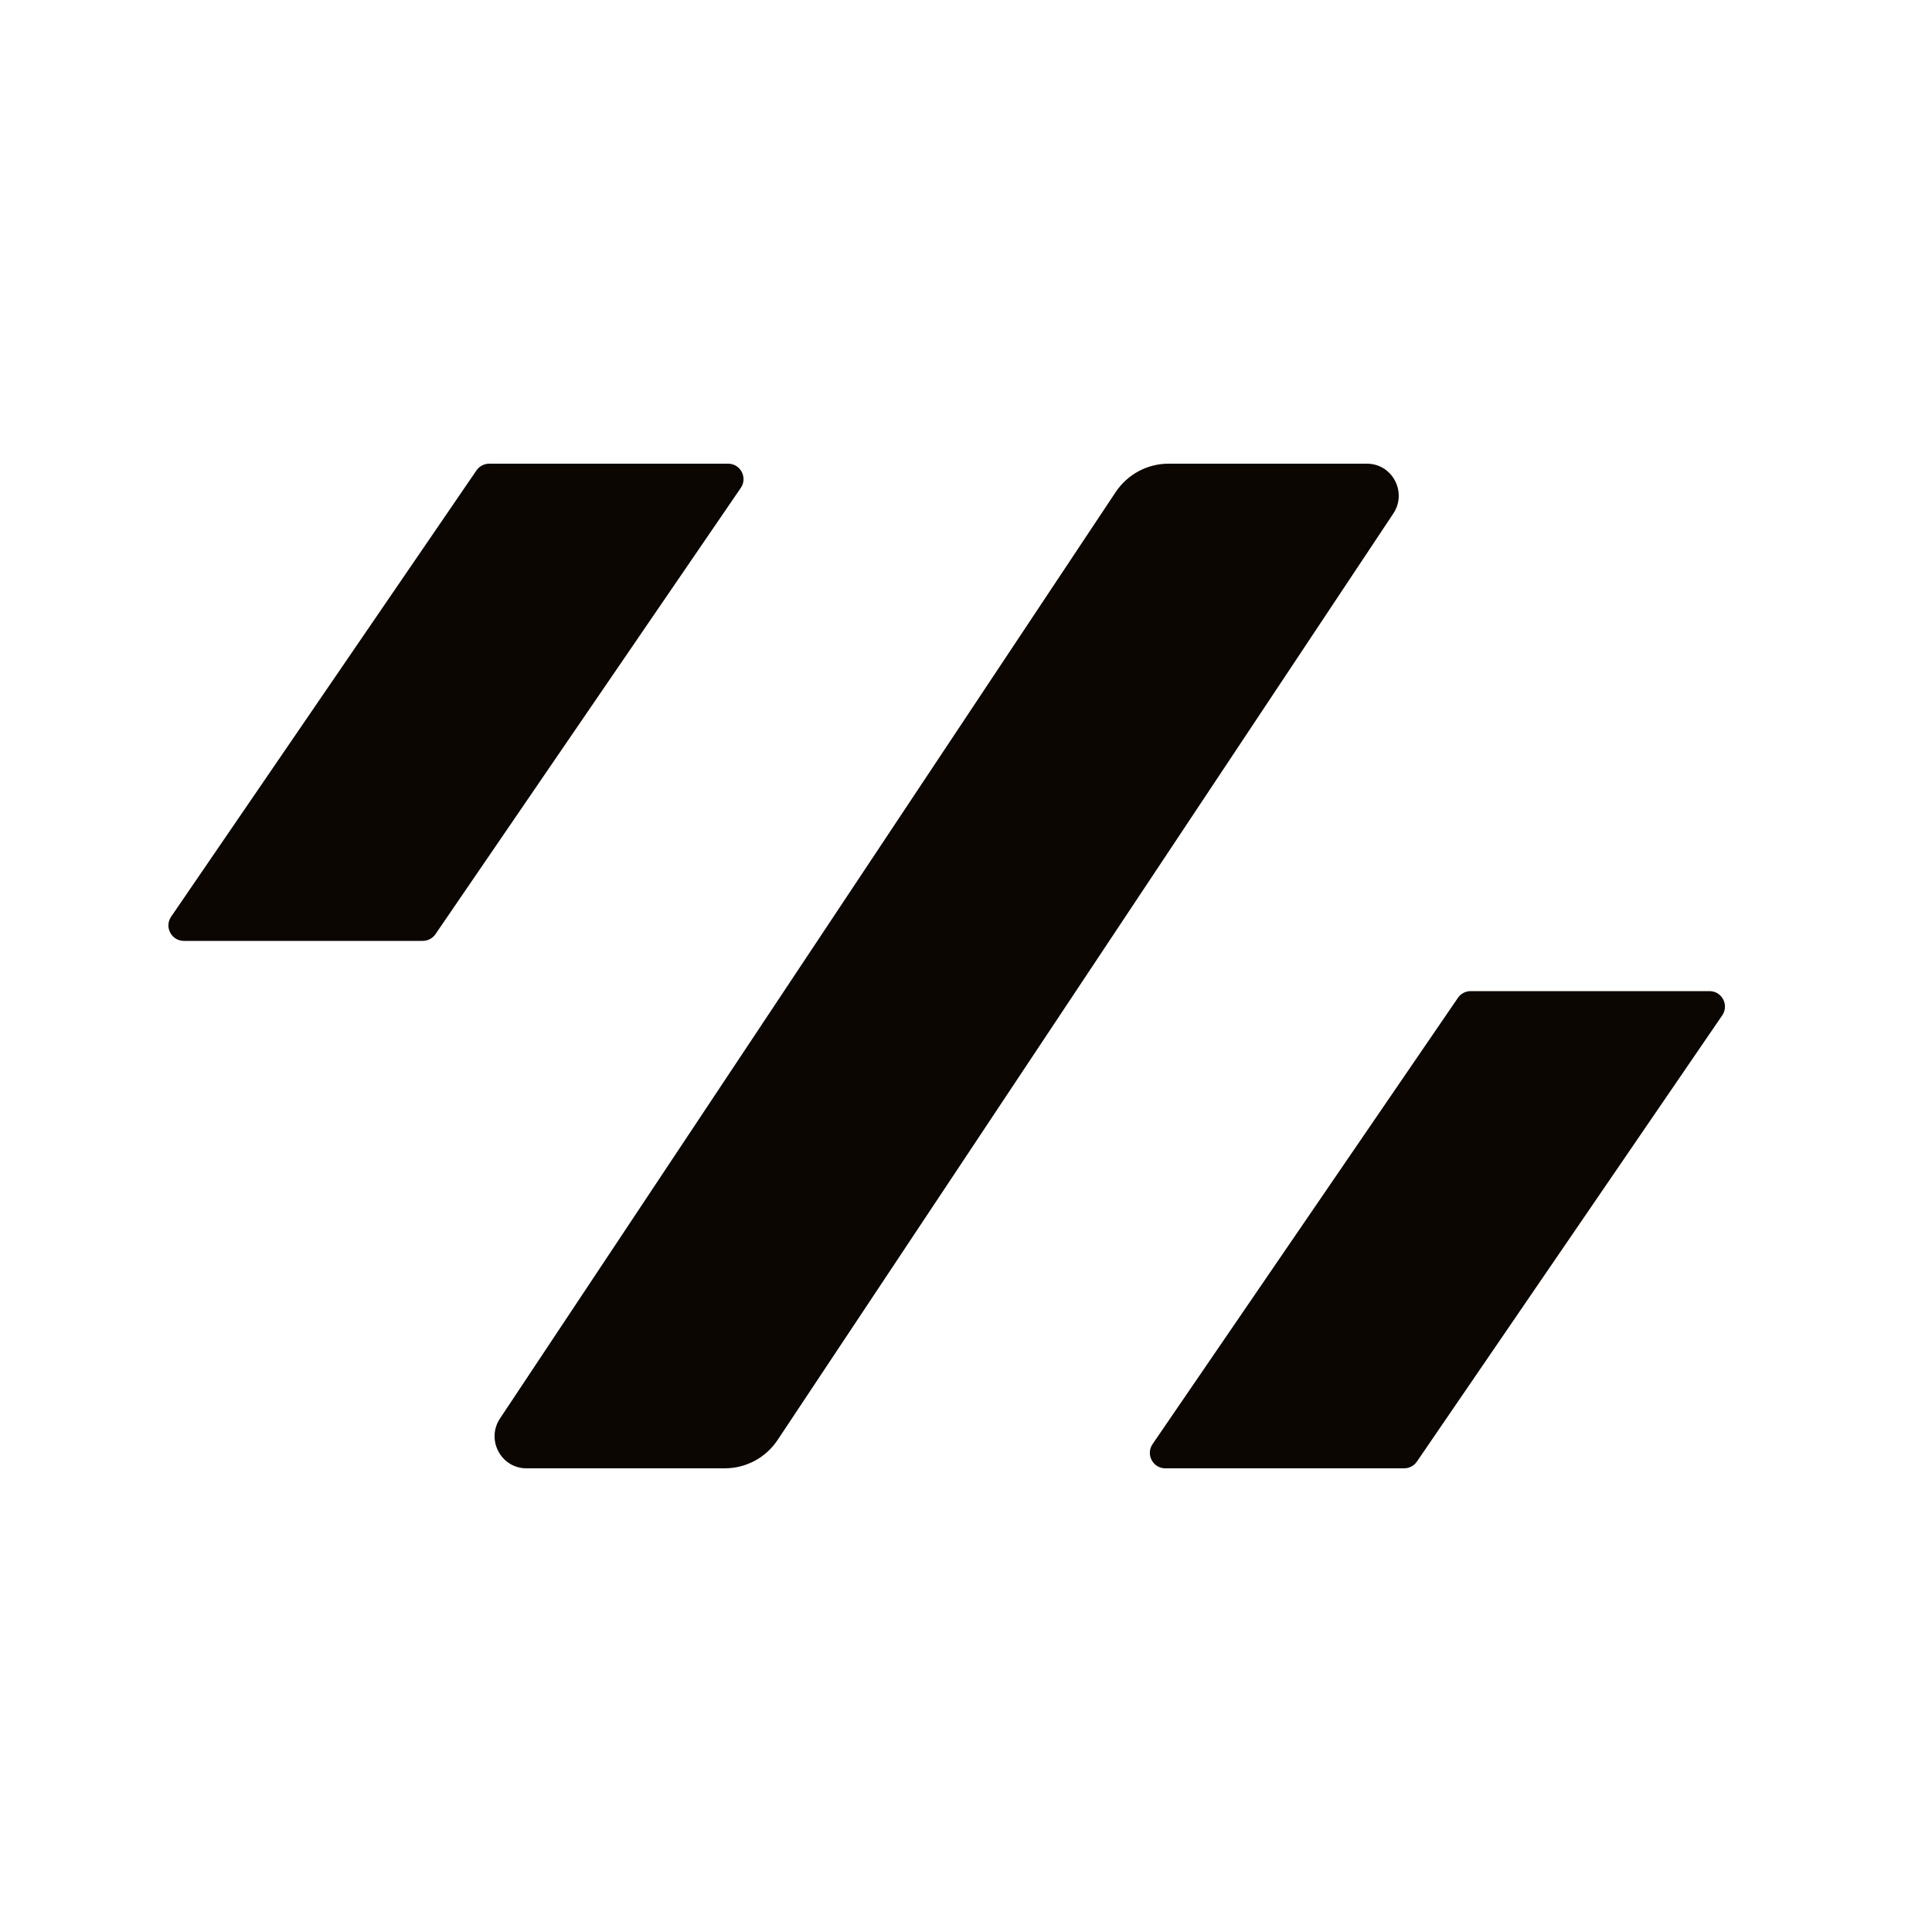
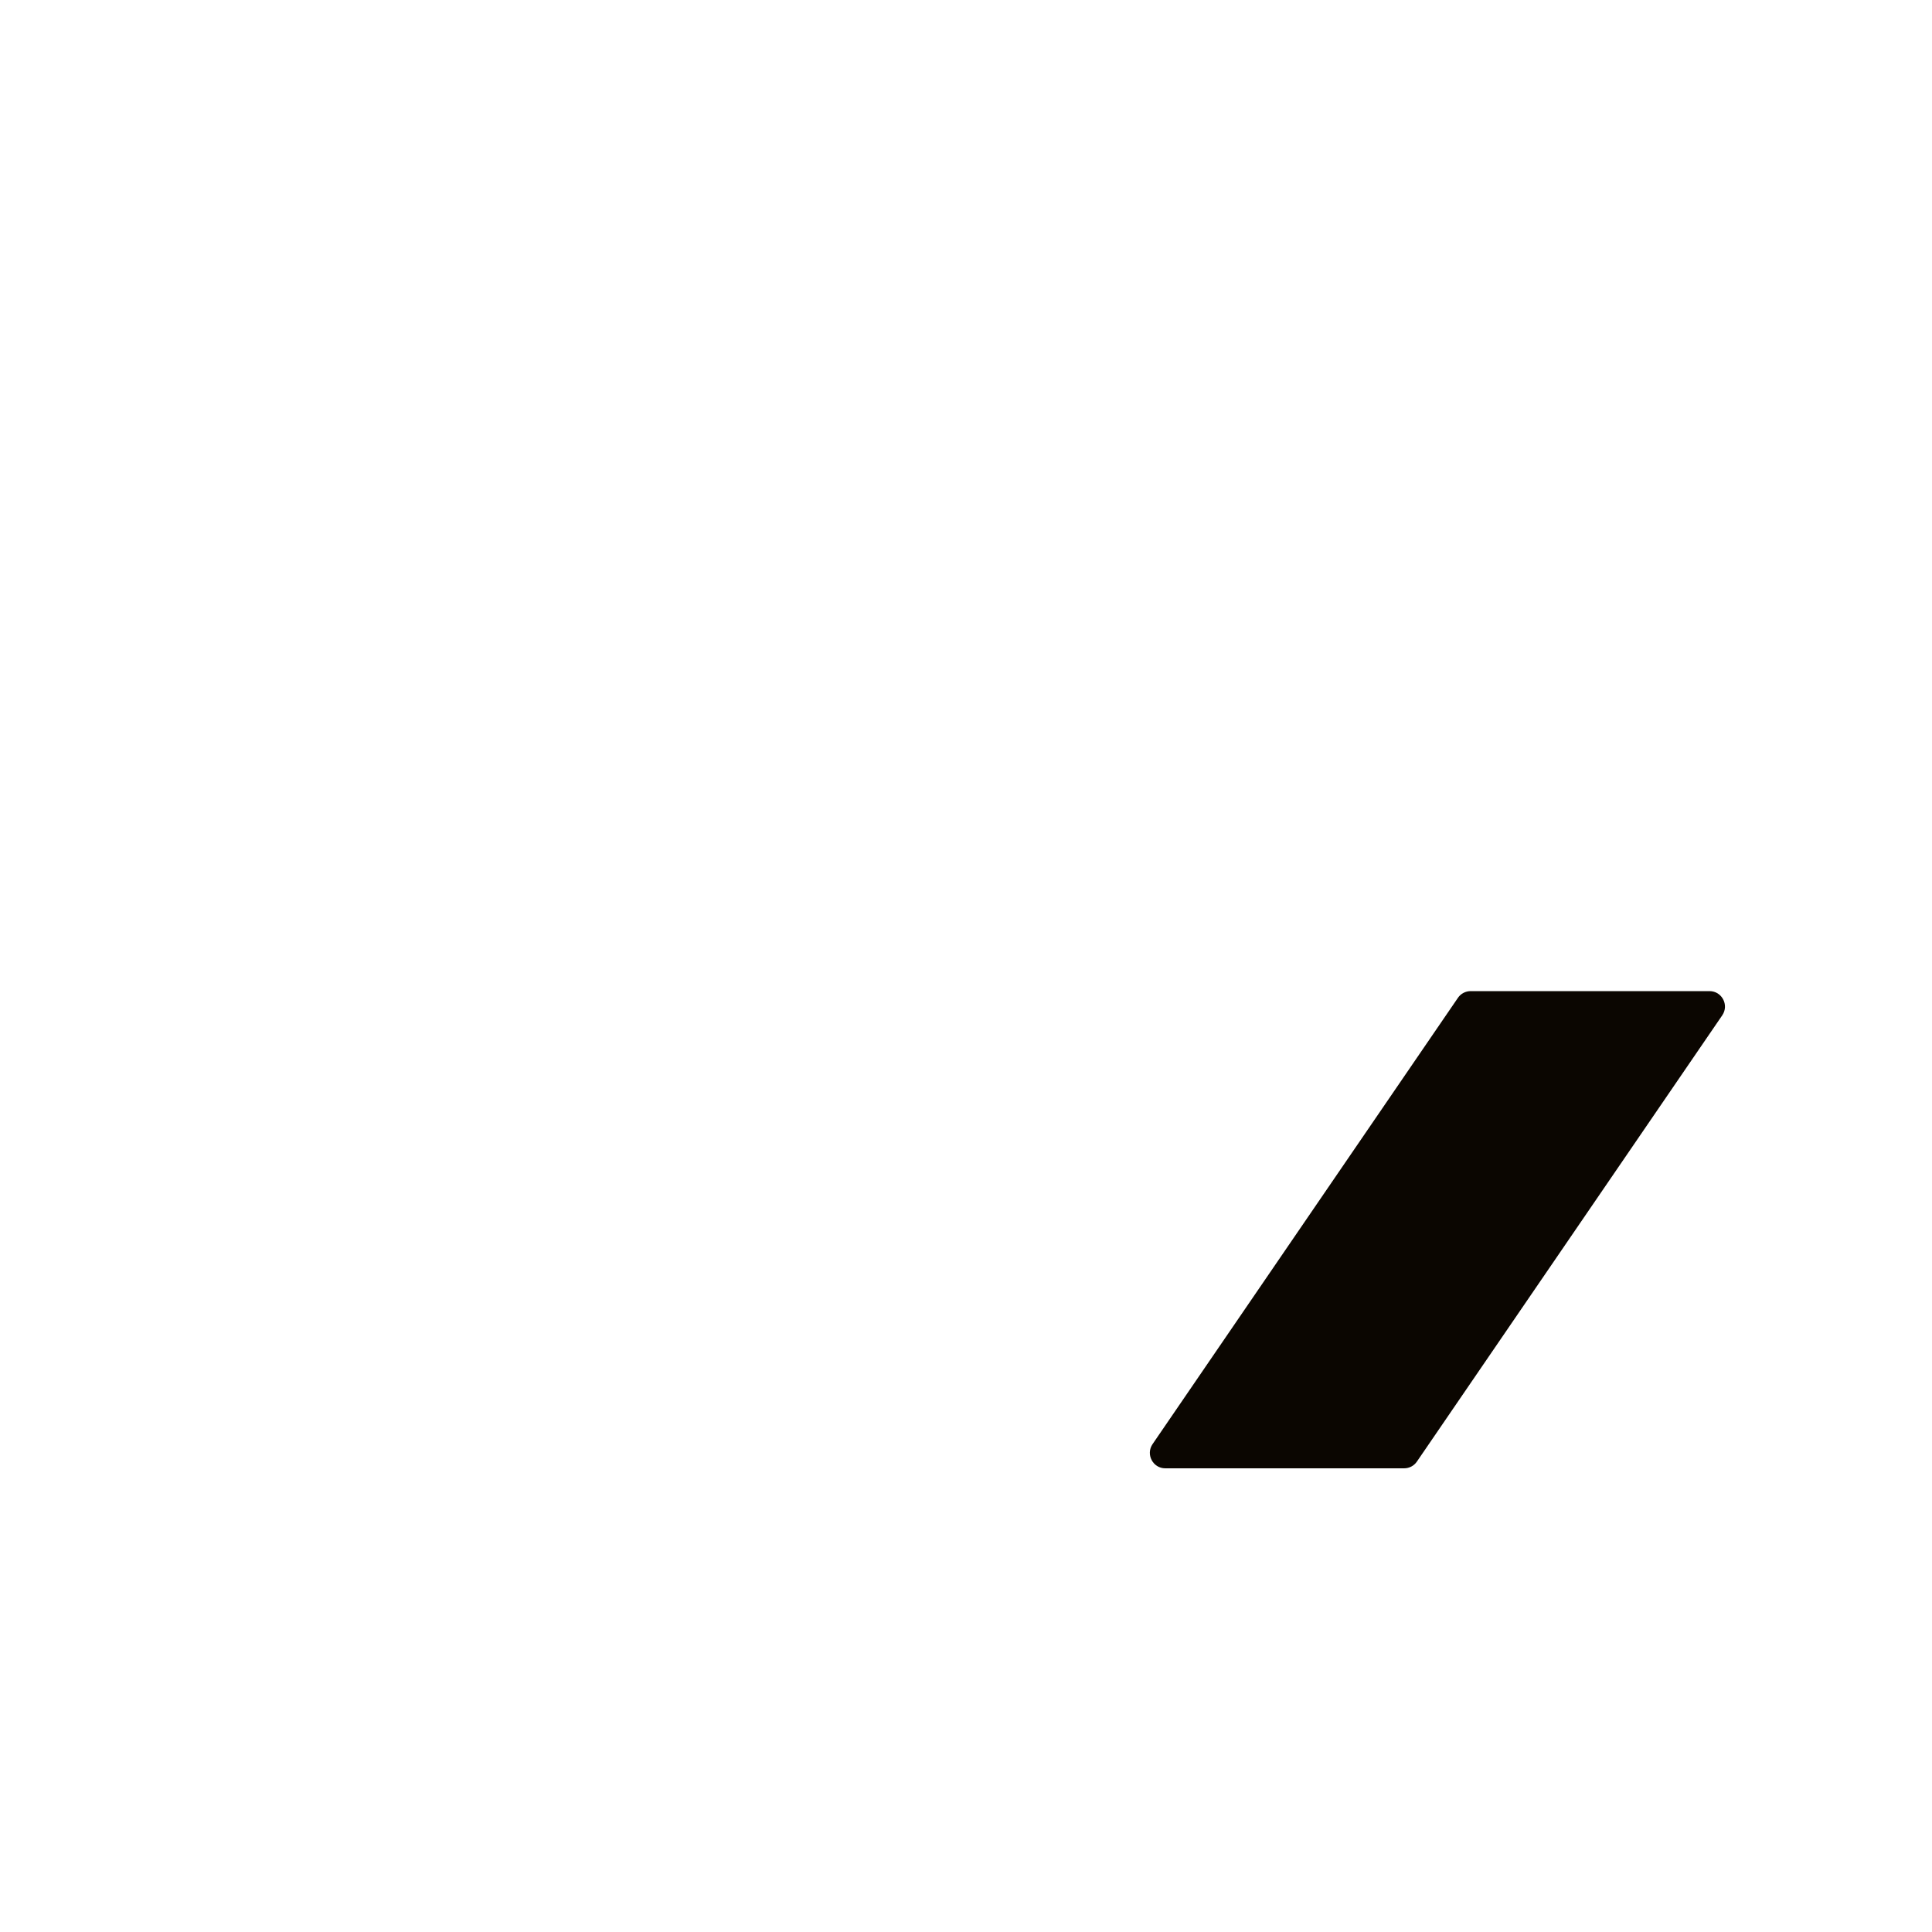
<svg xmlns="http://www.w3.org/2000/svg" width="50" height="50" viewBox="0 0 50 50" fill="none">
-   <path d="M20.126 37.264C19.821 37.724 19.308 38 18.759 38L13.624 38C12.966 38 12.574 37.261 12.94 36.71L28.873 12.736C29.179 12.276 29.692 12 30.241 12L35.376 12C36.033 12 36.425 12.739 36.059 13.29L20.126 37.264Z" fill="#0B0601" />
  <path d="M30.158 38C29.837 38 29.647 37.64 29.828 37.374L37.731 25.824C37.805 25.715 37.929 25.65 38.061 25.65H44.242C44.563 25.65 44.753 26.01 44.572 26.276L36.669 37.826C36.595 37.935 36.471 38 36.339 38H30.158Z" fill="#0B0601" />
-   <path d="M4.759 24.35C4.437 24.35 4.247 23.99 4.429 23.724L12.331 12.174C12.406 12.065 12.53 12 12.662 12H18.842C19.164 12 19.354 12.361 19.172 12.626L11.27 24.176C11.195 24.285 11.072 24.35 10.94 24.35H4.759Z" fill="#0B0601" />
</svg>